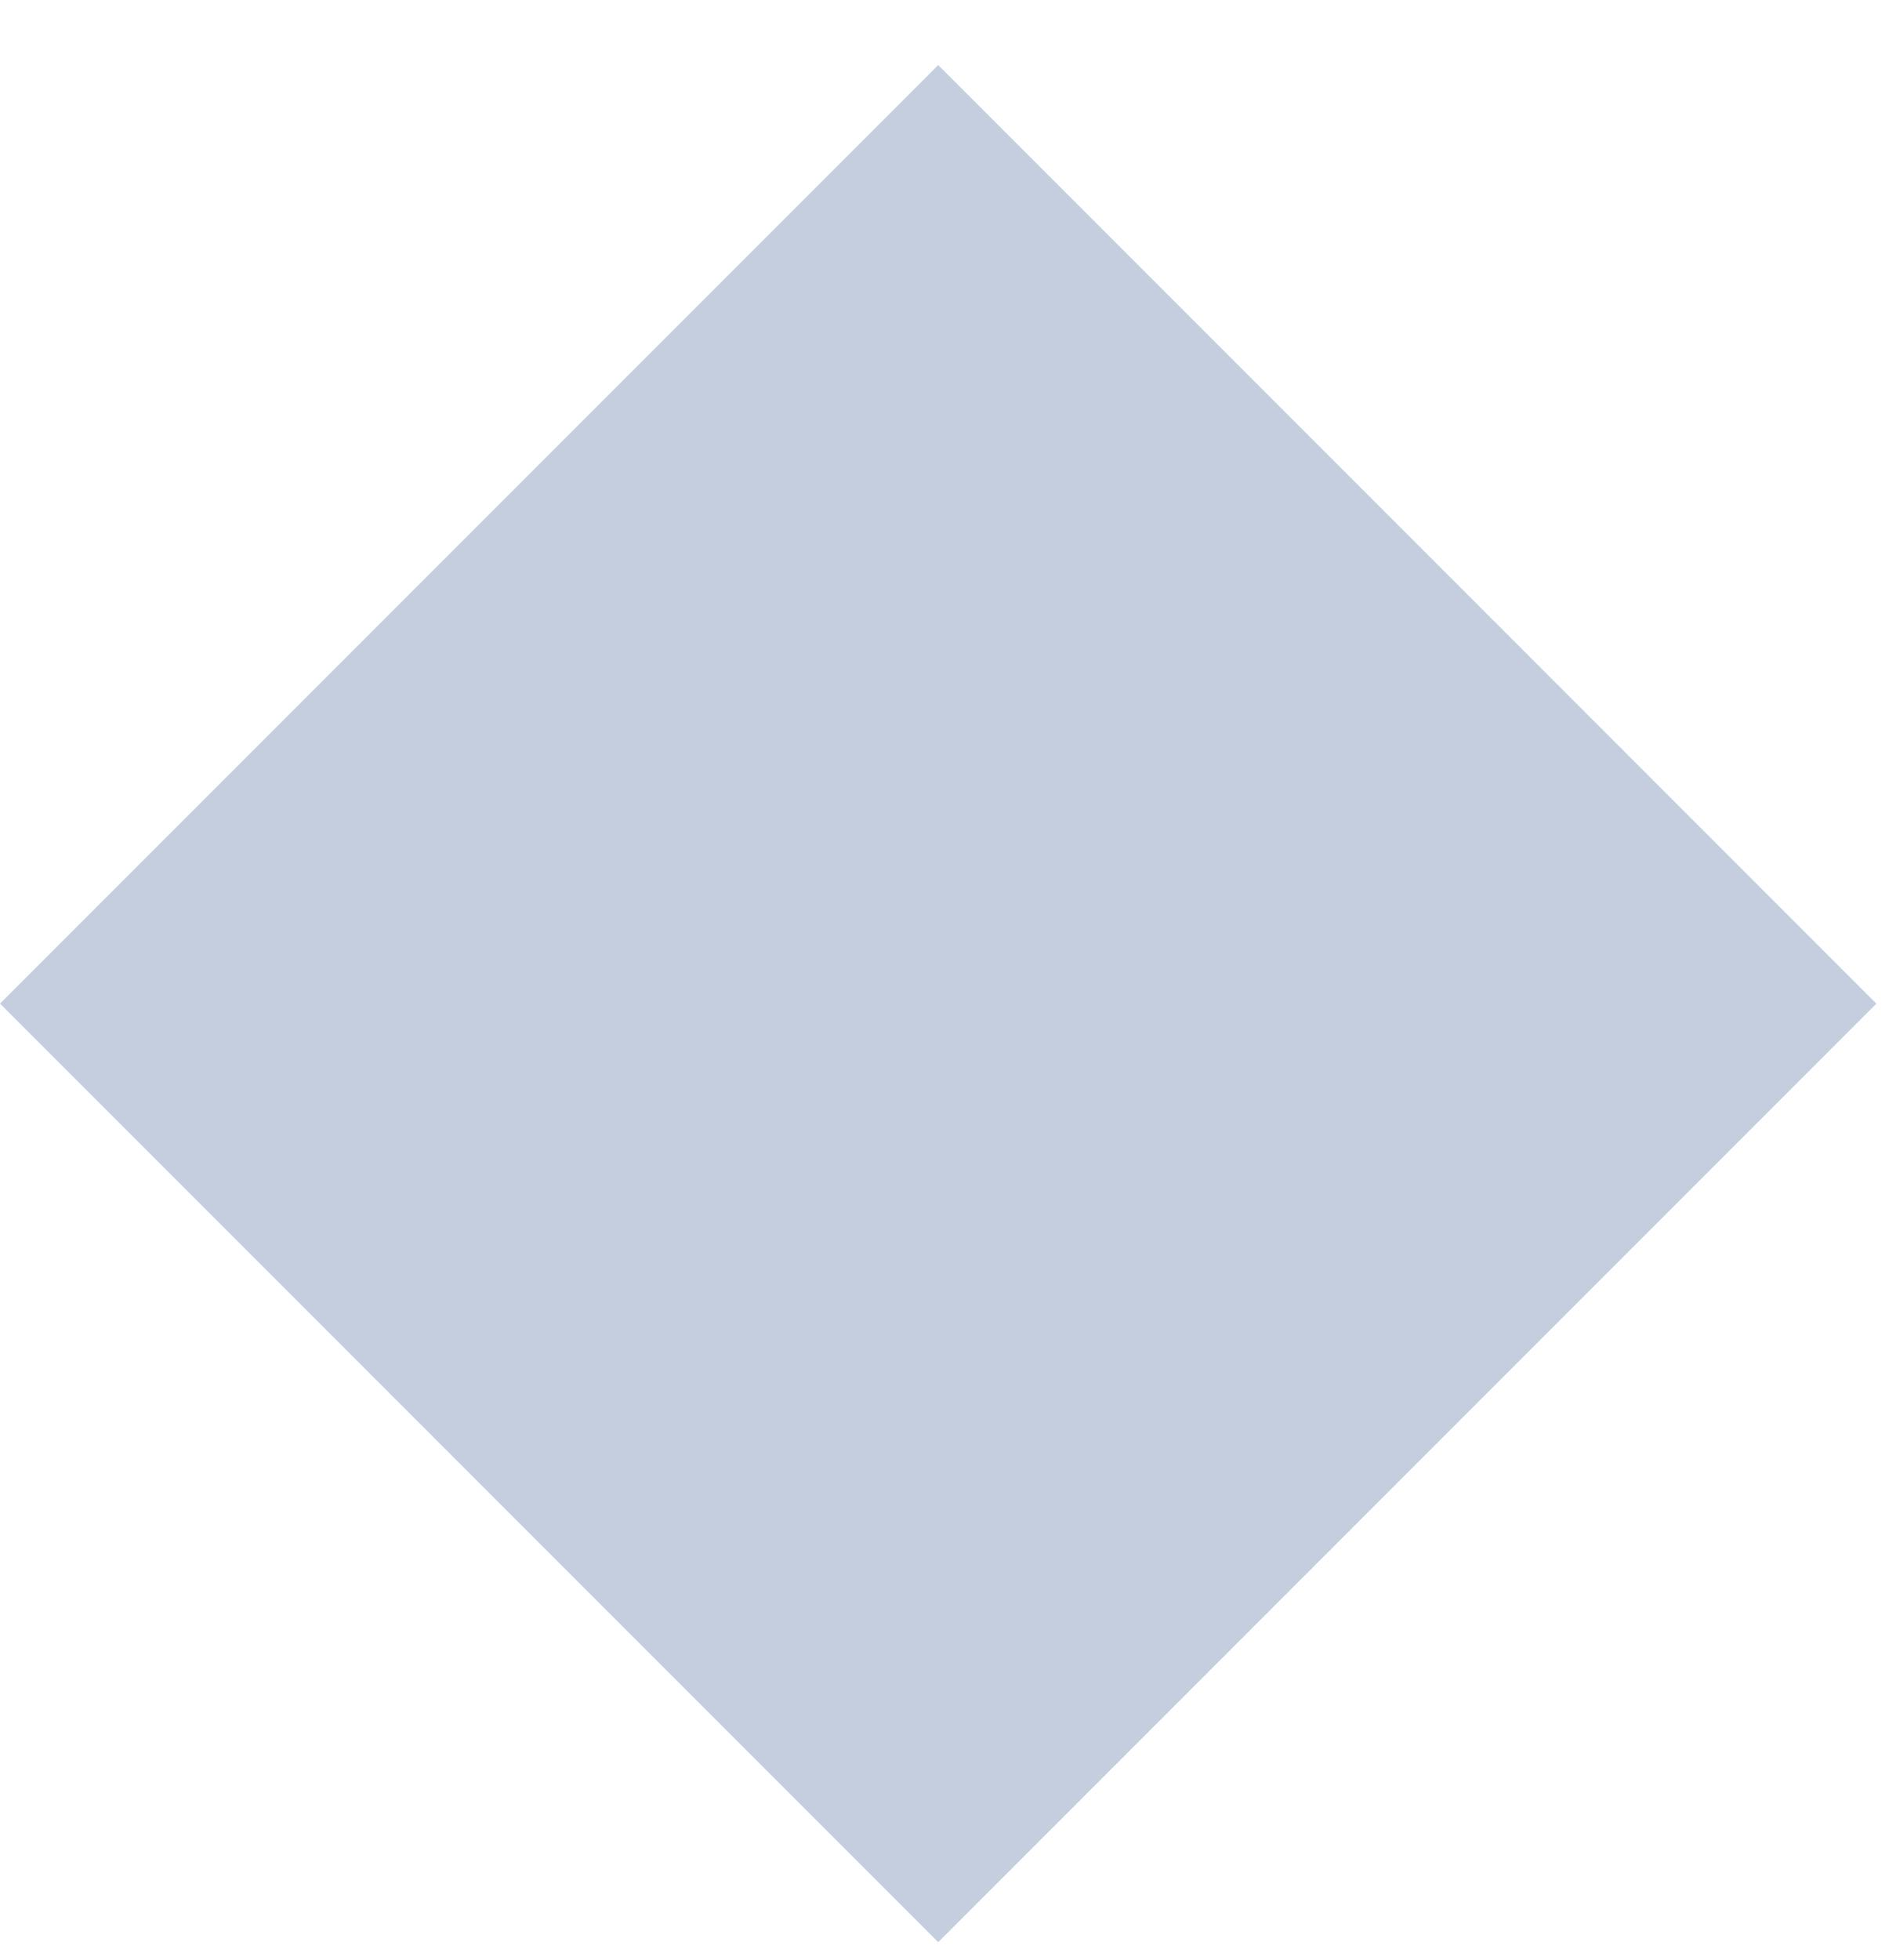
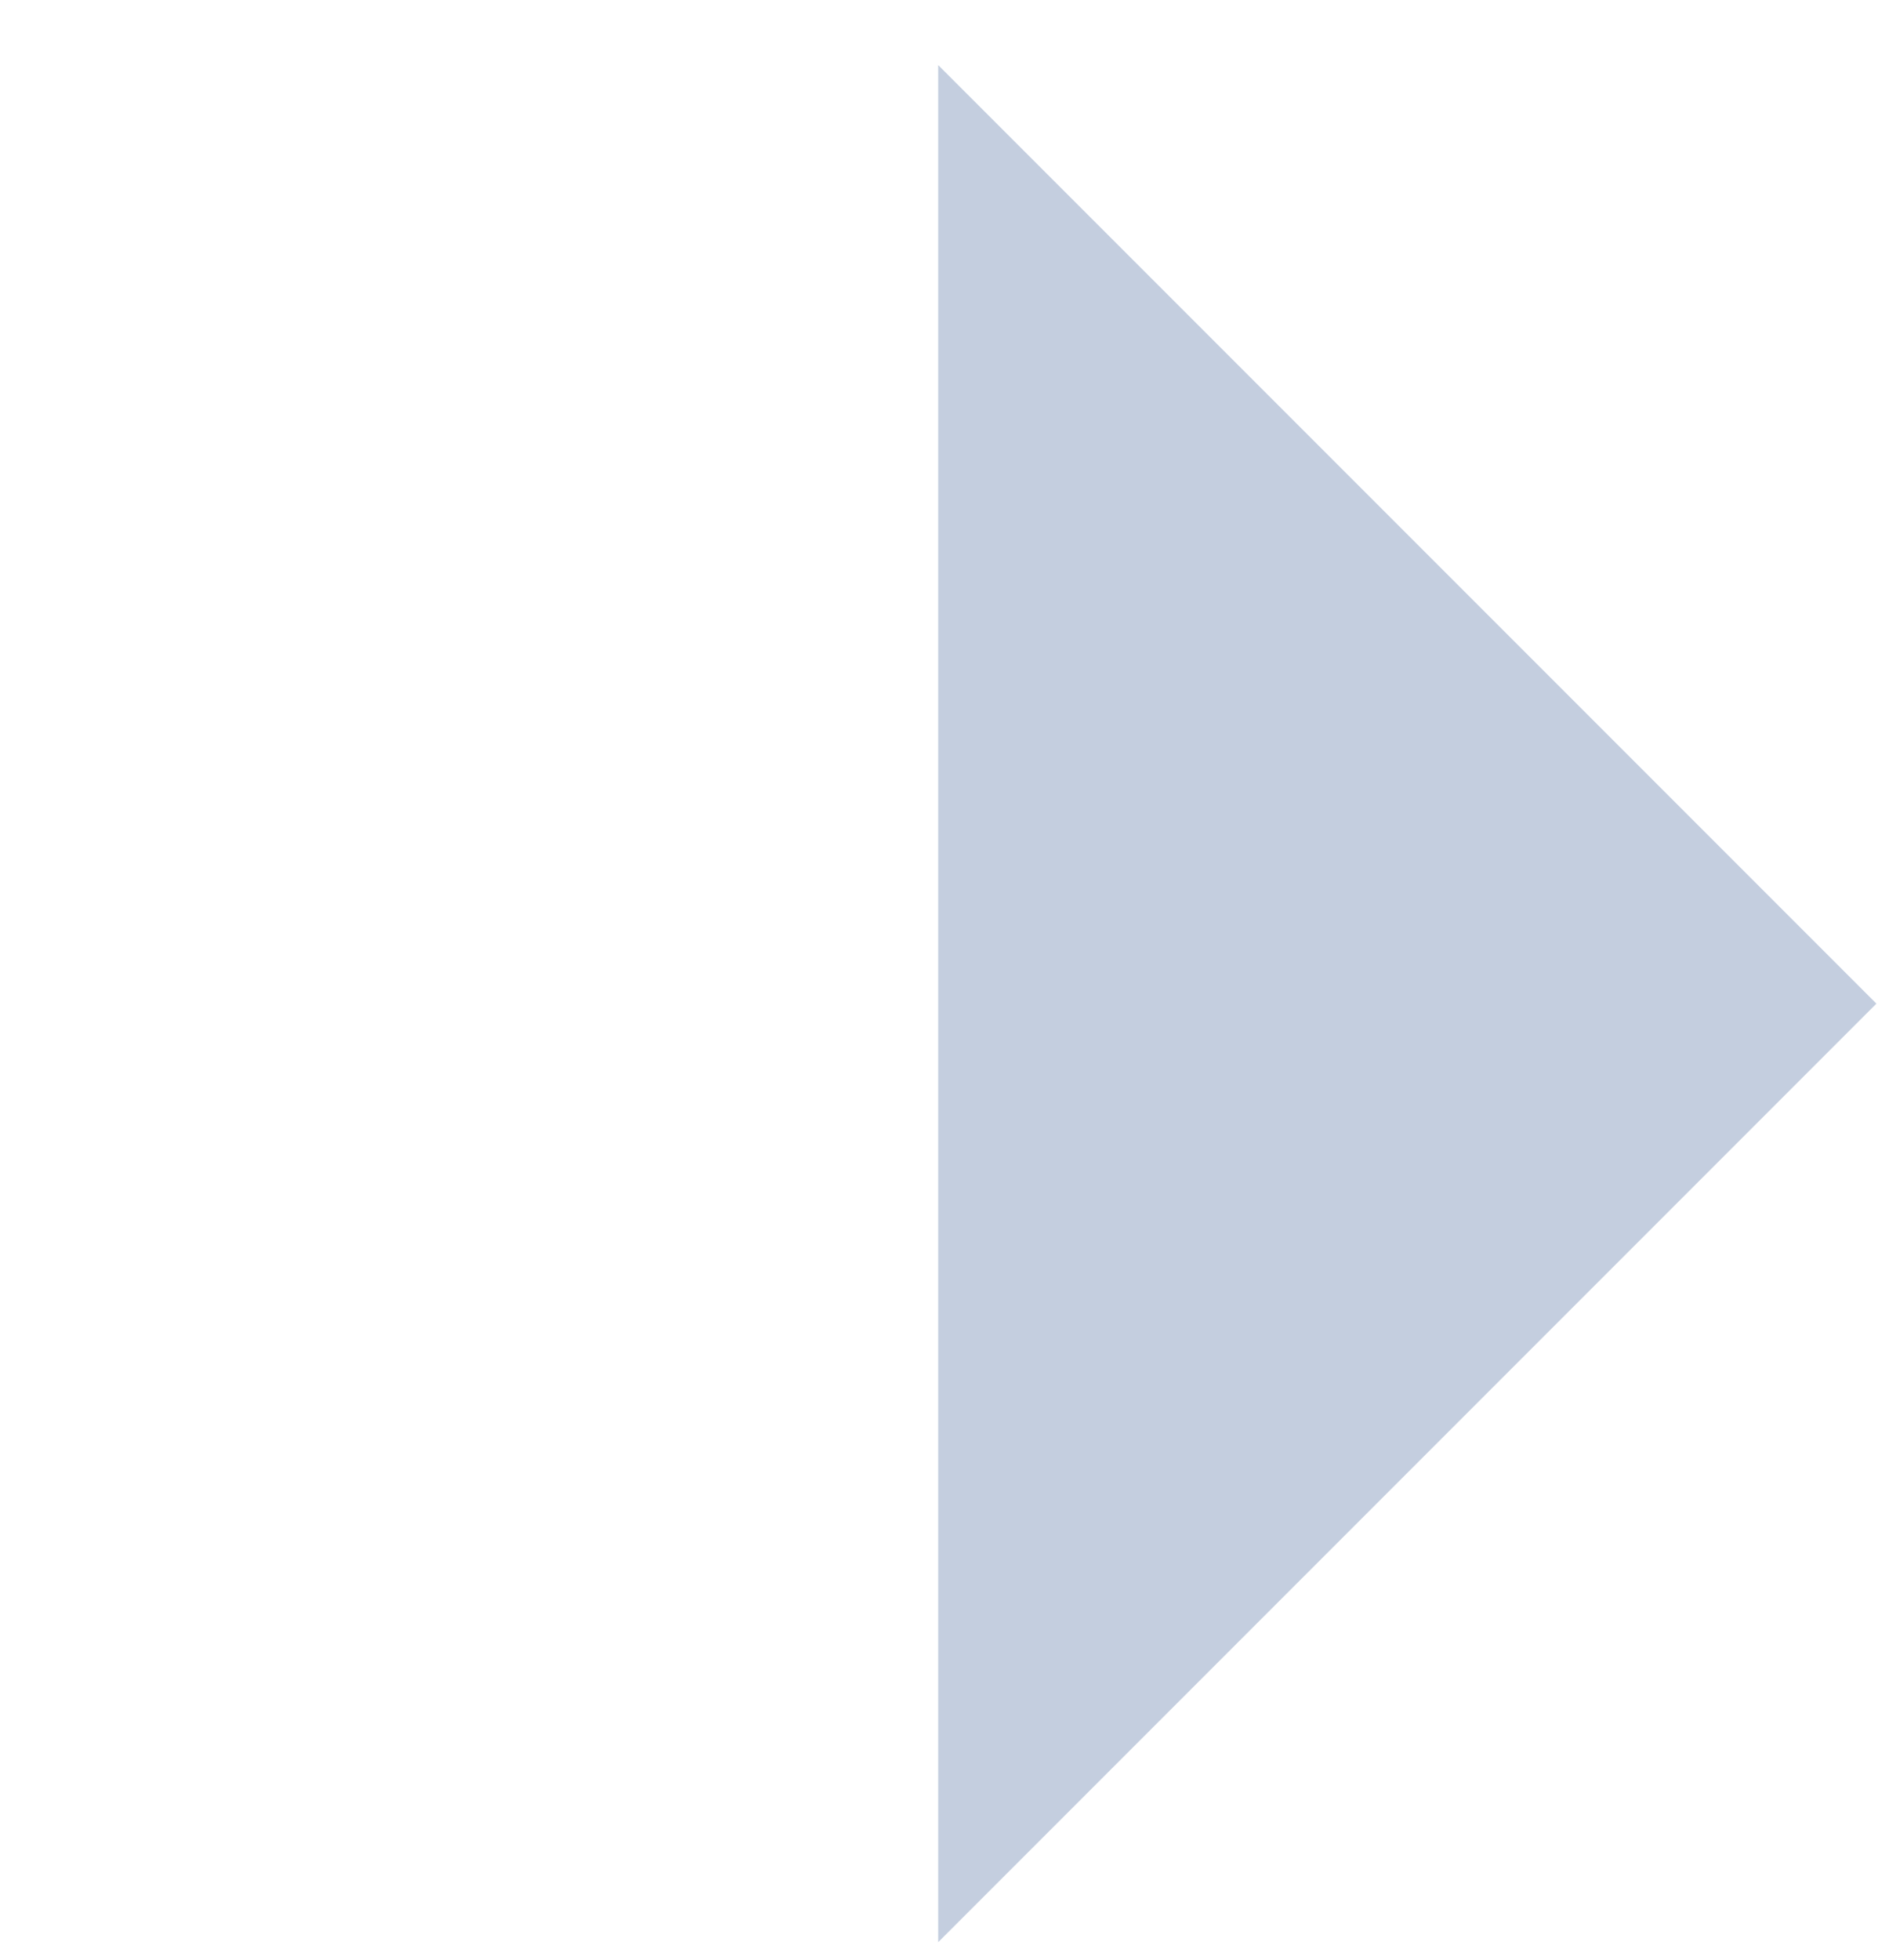
<svg xmlns="http://www.w3.org/2000/svg" width="27" height="28" viewBox="0 0 27 28" fill="none">
-   <path d="M13.41 0.93L0 14.34L13.41 27.75L26.82 14.34L13.41 0.93Z" fill="#C4CEDF" />
+   <path d="M13.41 0.93L13.41 27.75L26.82 14.34L13.41 0.93Z" fill="#C4CEDF" />
</svg>